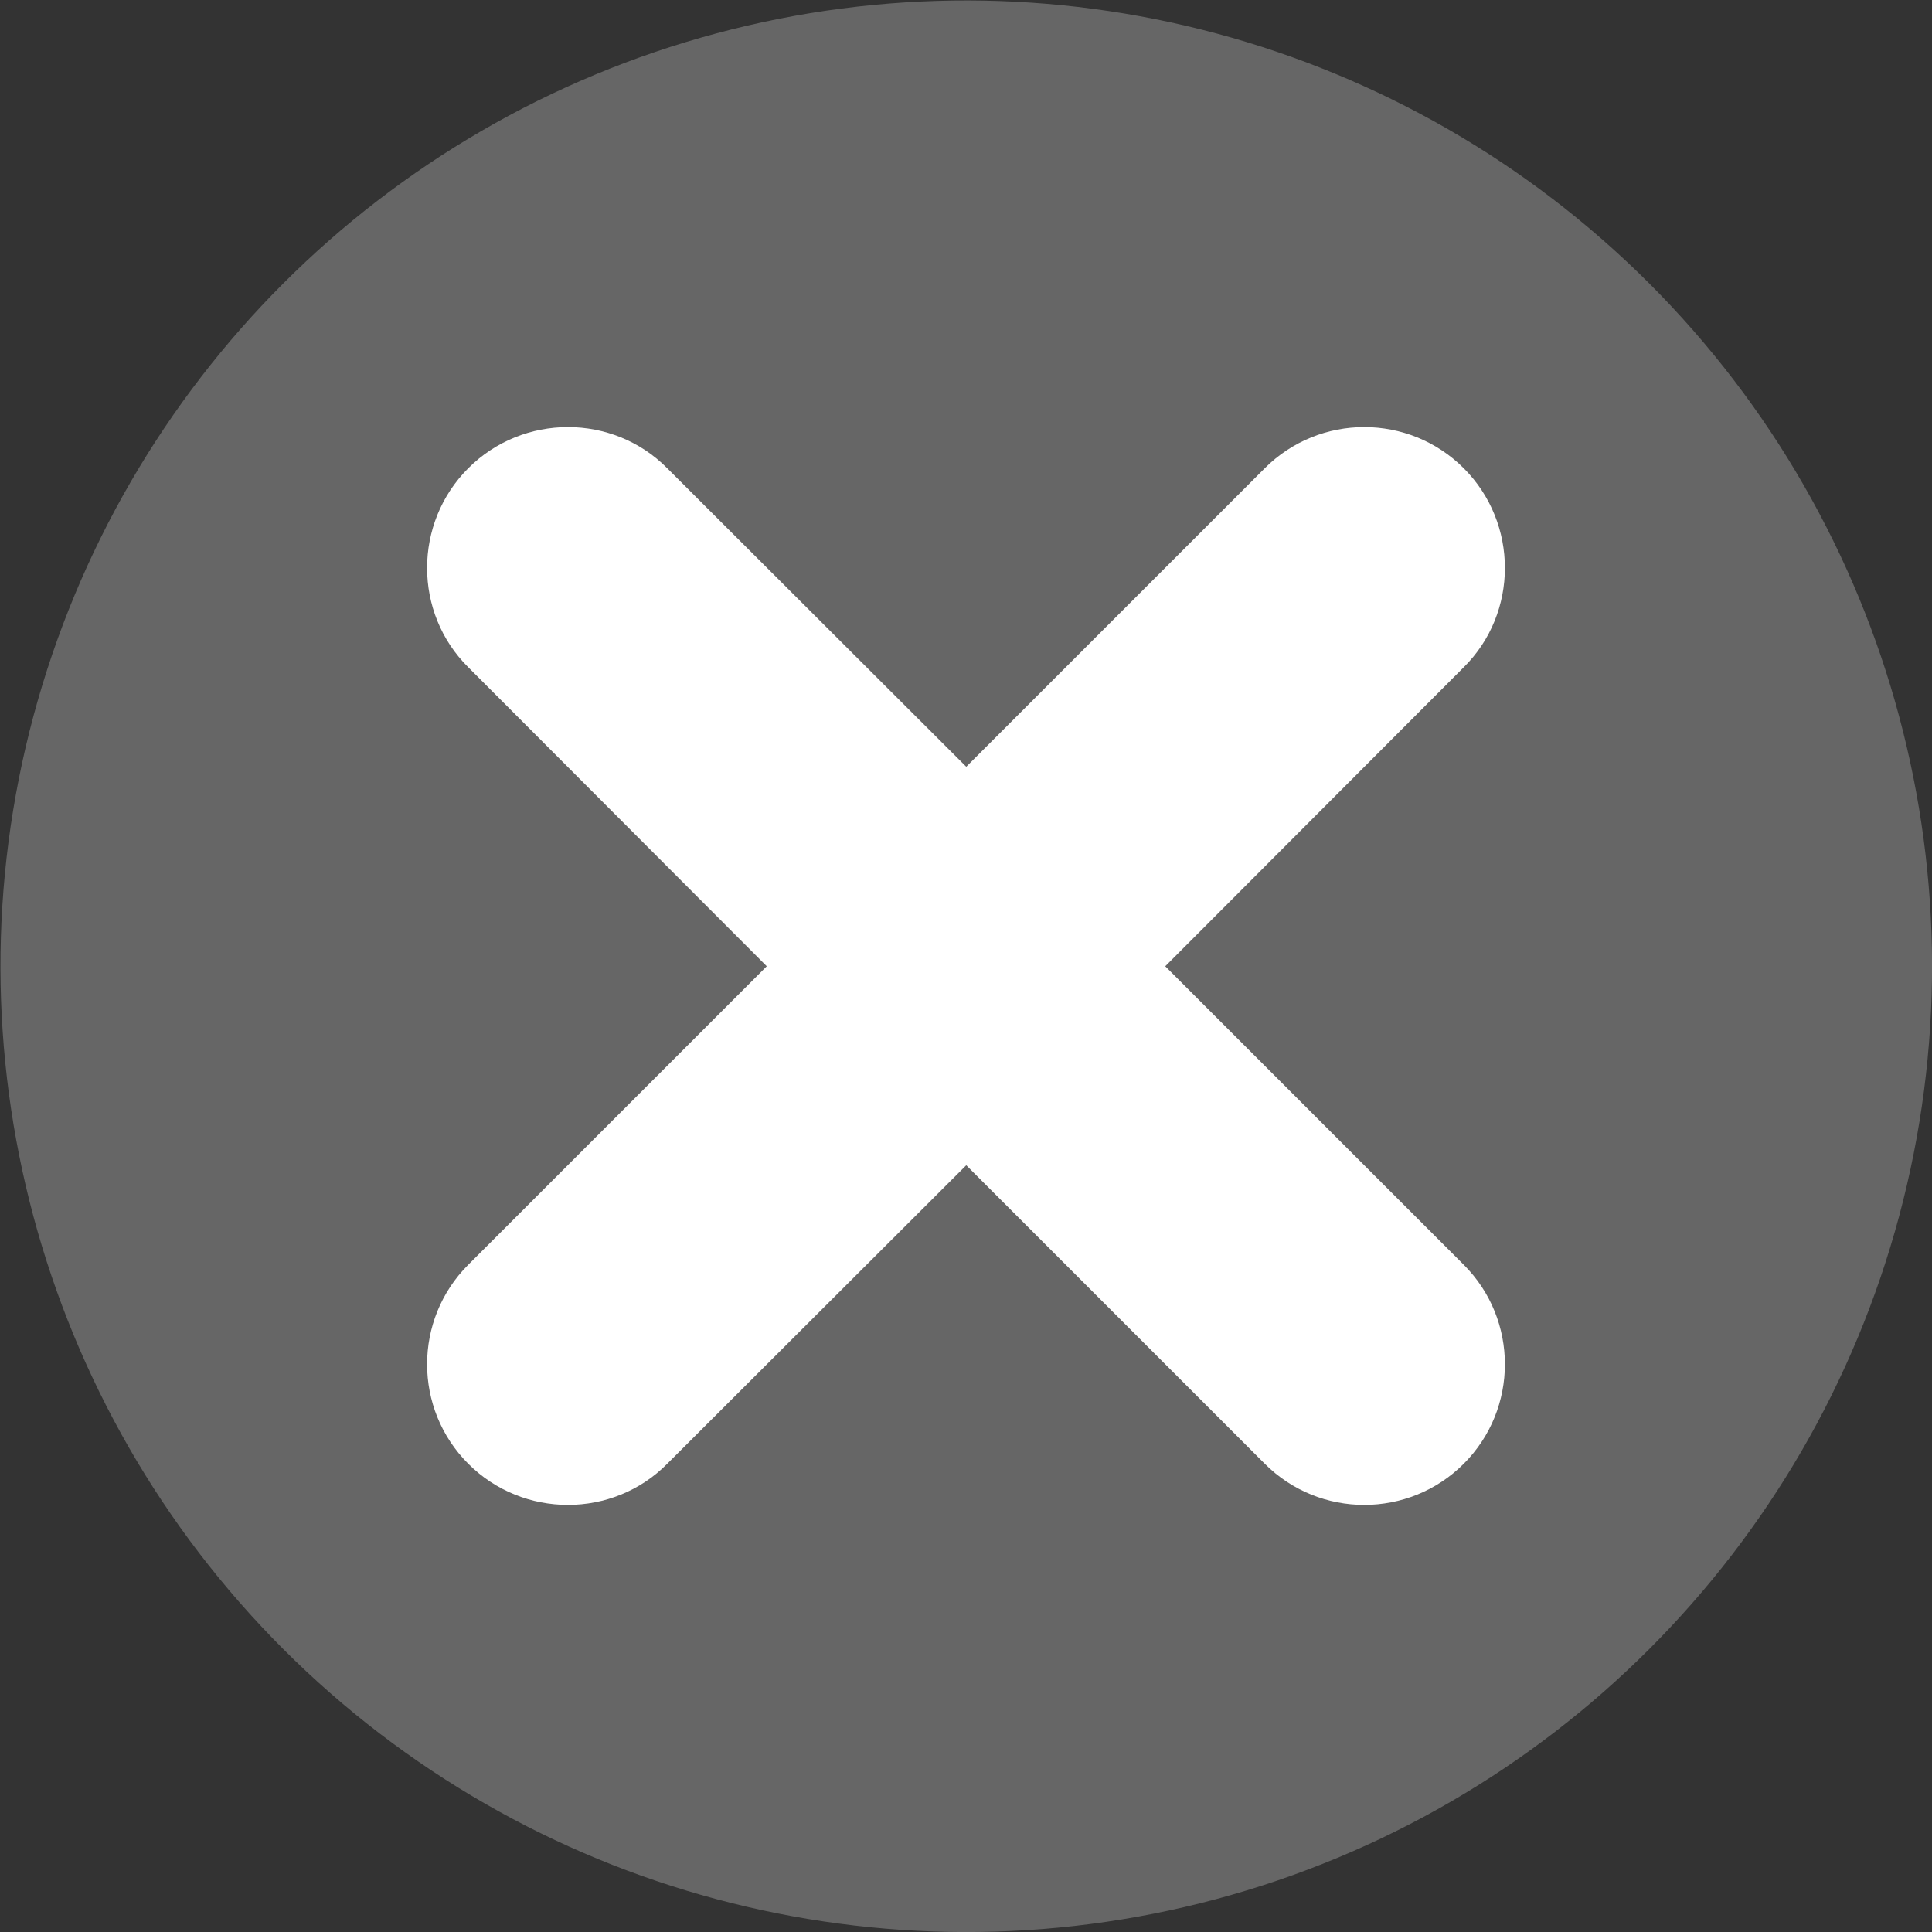
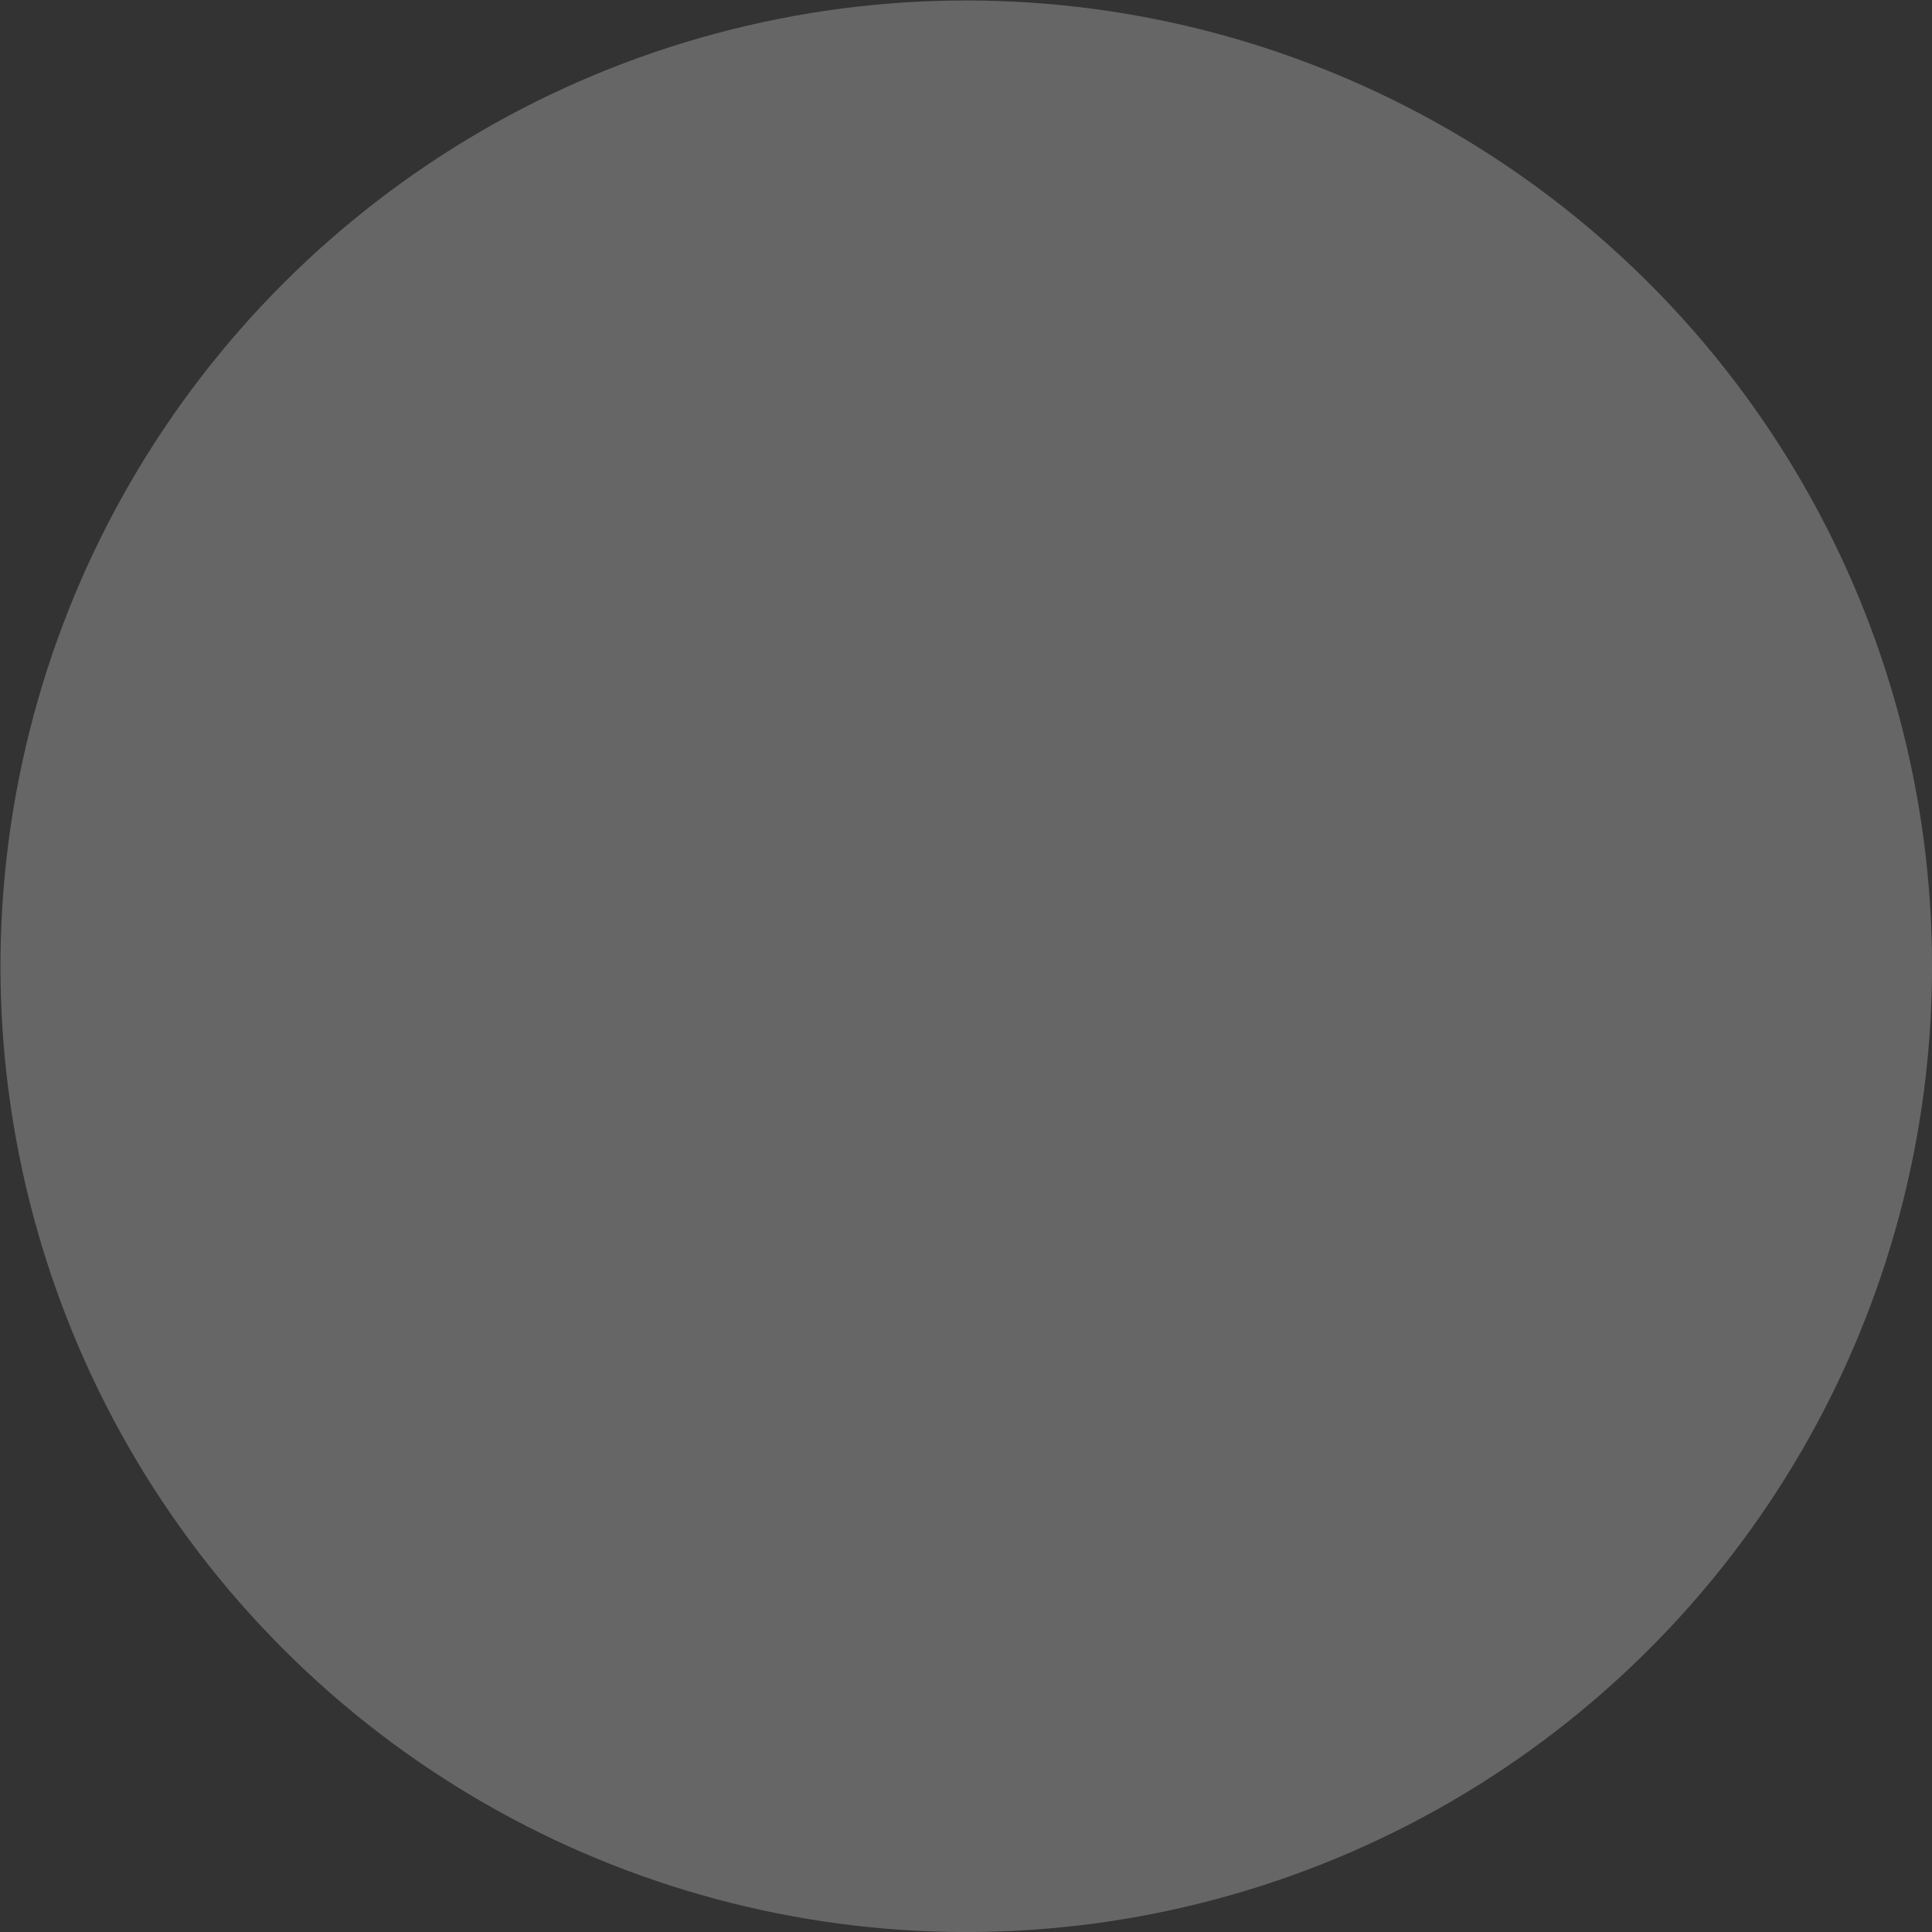
<svg xmlns="http://www.w3.org/2000/svg" xml:space="preserve" width="41px" height="41px" version="1.1" style="shape-rendering:geometricPrecision; text-rendering:geometricPrecision; image-rendering:optimizeQuality; fill-rule:evenodd; clip-rule:evenodd" viewBox="0 0 3.767 3.767">
  <rect x="0" y="0" width="3.767" height="3.767" fill="#333333" stroke="none" />
  <defs>
    <style type="text/css"> .fil0 {fill:#666666} .fil1 {fill:white} </style>
  </defs>
  <g id="Слой_x0020_1">
    <circle class="fil0" transform="matrix(0.76 -0.76 0.76 0.76 1.884 1.884)" r="1.752" />
-     <path class="fil1" d="M0.913 0.913l0 0c0.107,-0.107 0.282,-0.107 0.388,0l0.583 0.582 0.582 -0.582c0.107,-0.107 0.281,-0.107 0.388,0l0 0c0.107,0.107 0.107,0.282 0,0.388l-0.582 0.583 0.582 0.582c0.107,0.107 0.107,0.281 0,0.388l0 0c-0.107,0.107 -0.281,0.107 -0.388,0l-0.582 -0.582 -0.583 0.582c-0.106,0.107 -0.281,0.107 -0.388,0l0 0c-0.107,-0.107 -0.107,-0.281 0,-0.388l0.582 -0.582 -0.582 -0.583c-0.107,-0.106 -0.107,-0.281 0,-0.388z" />
  </g>
</svg>